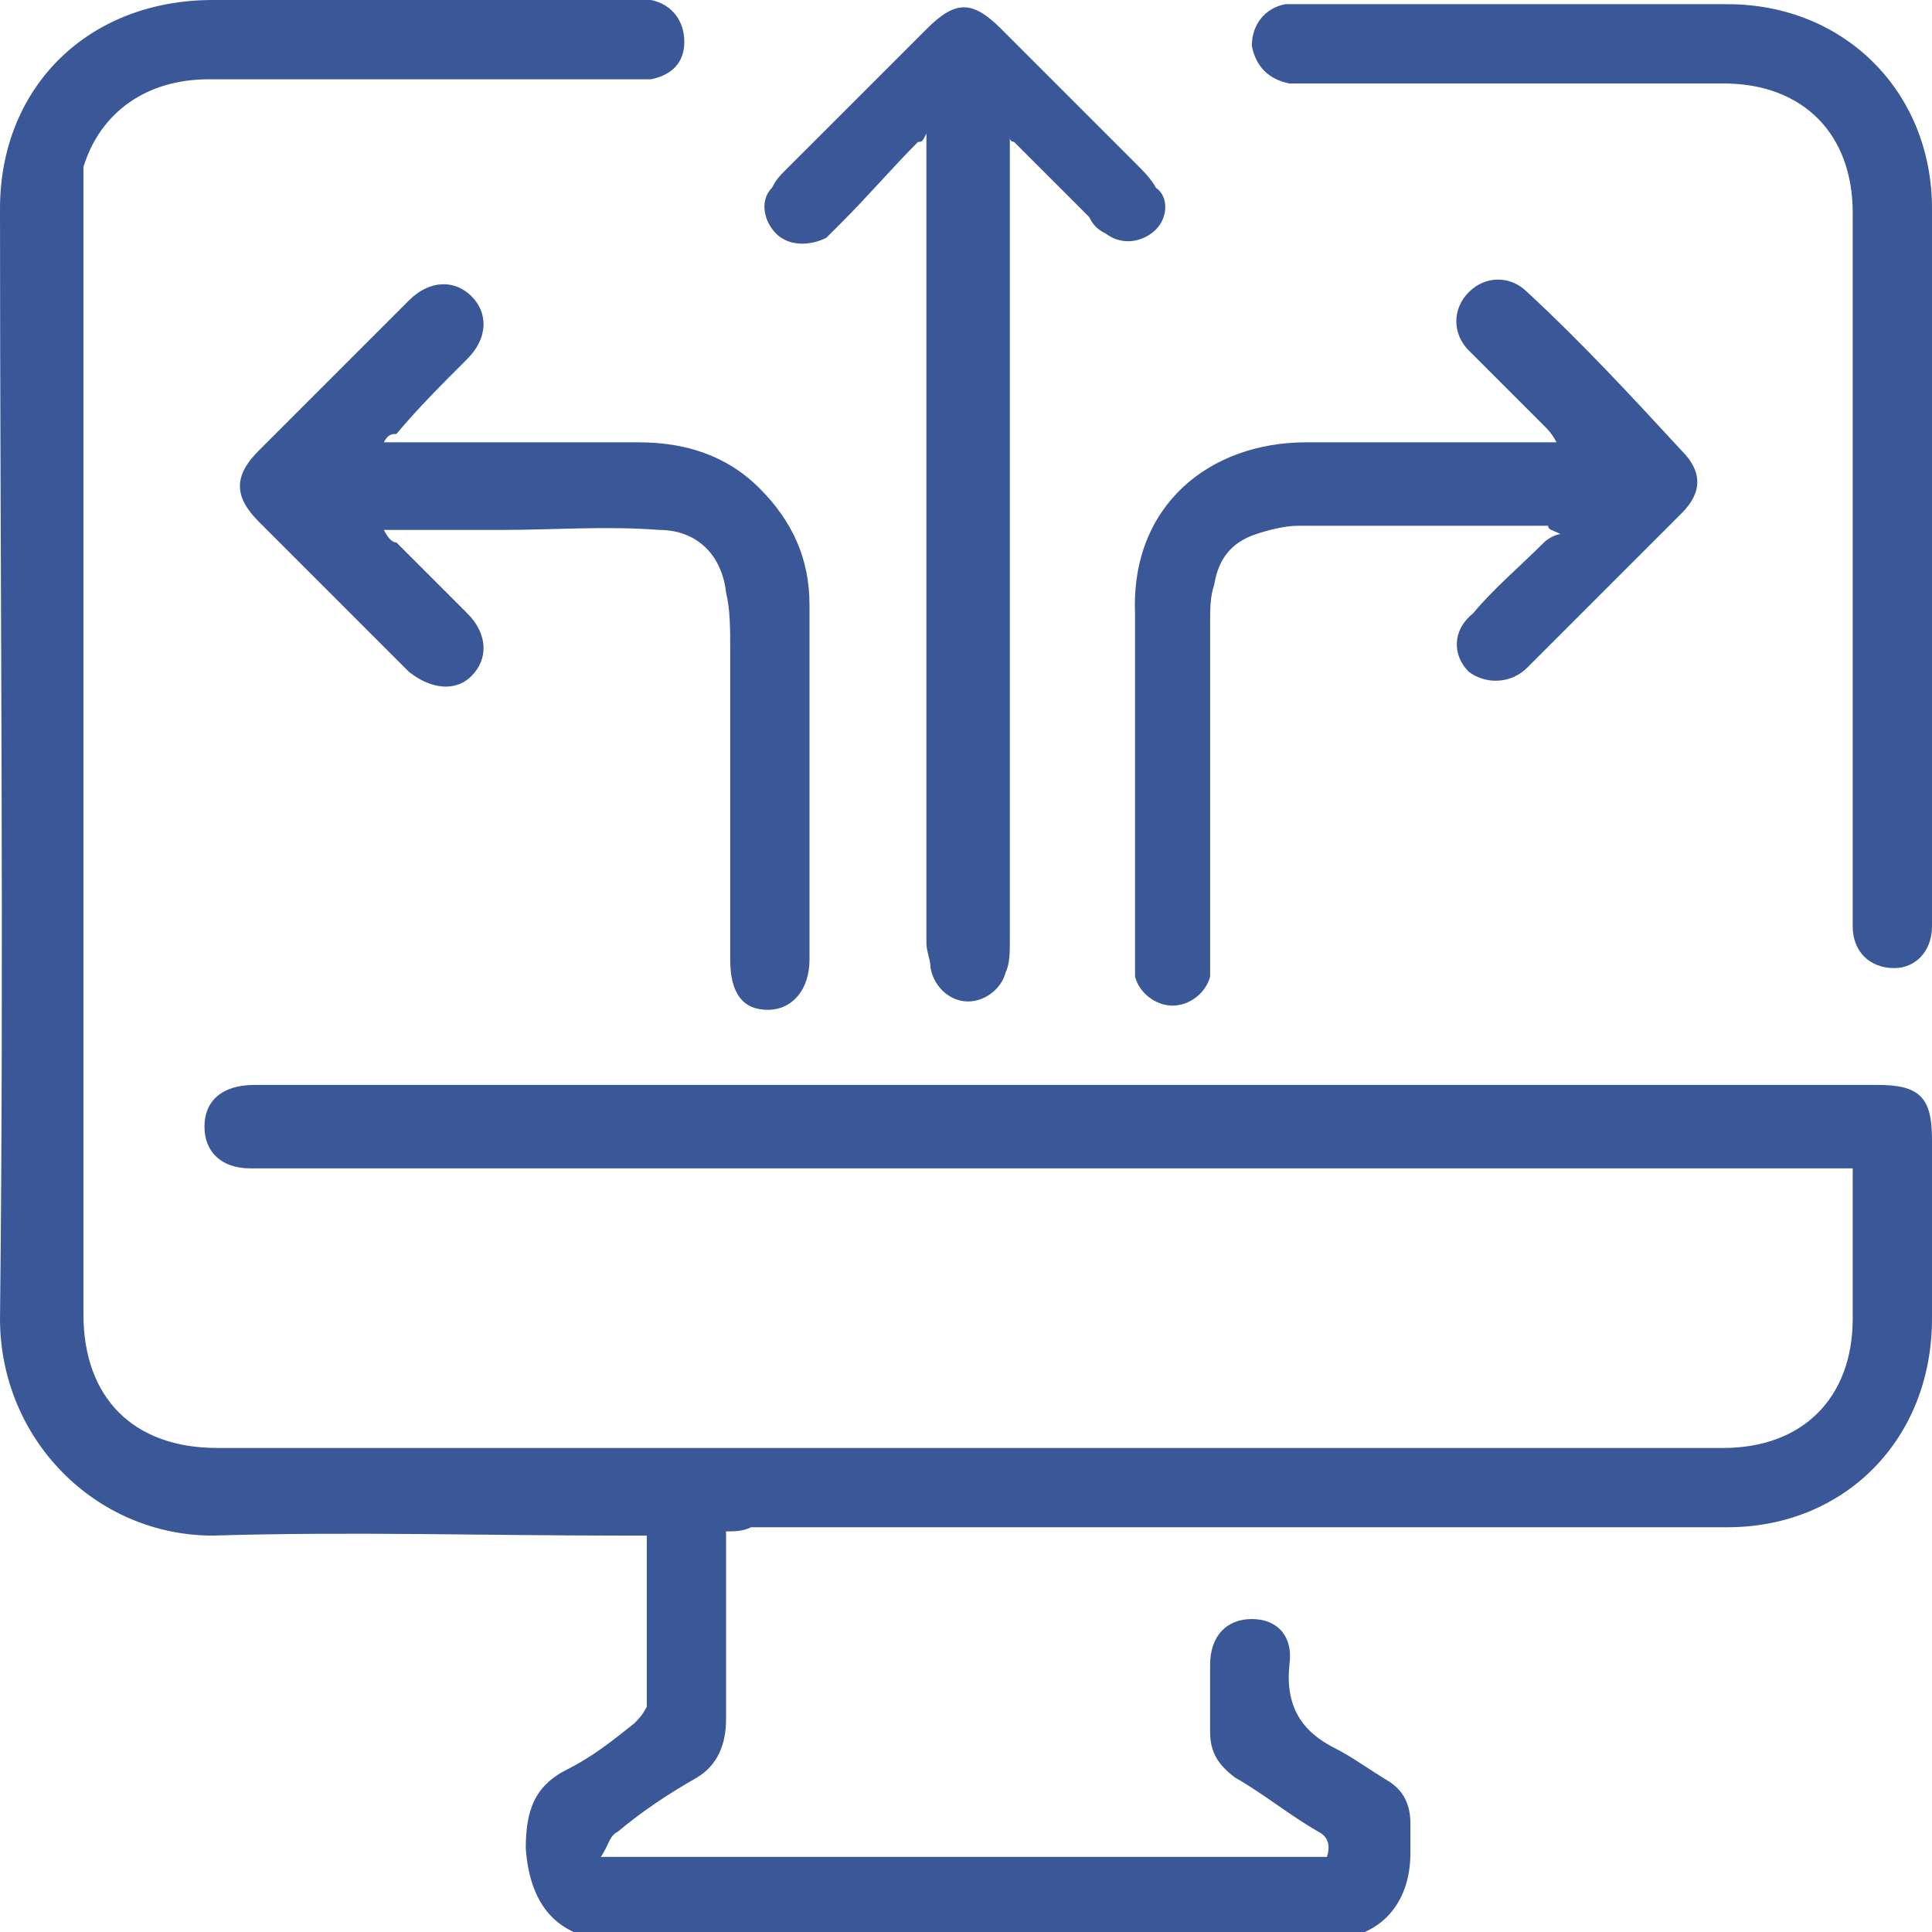
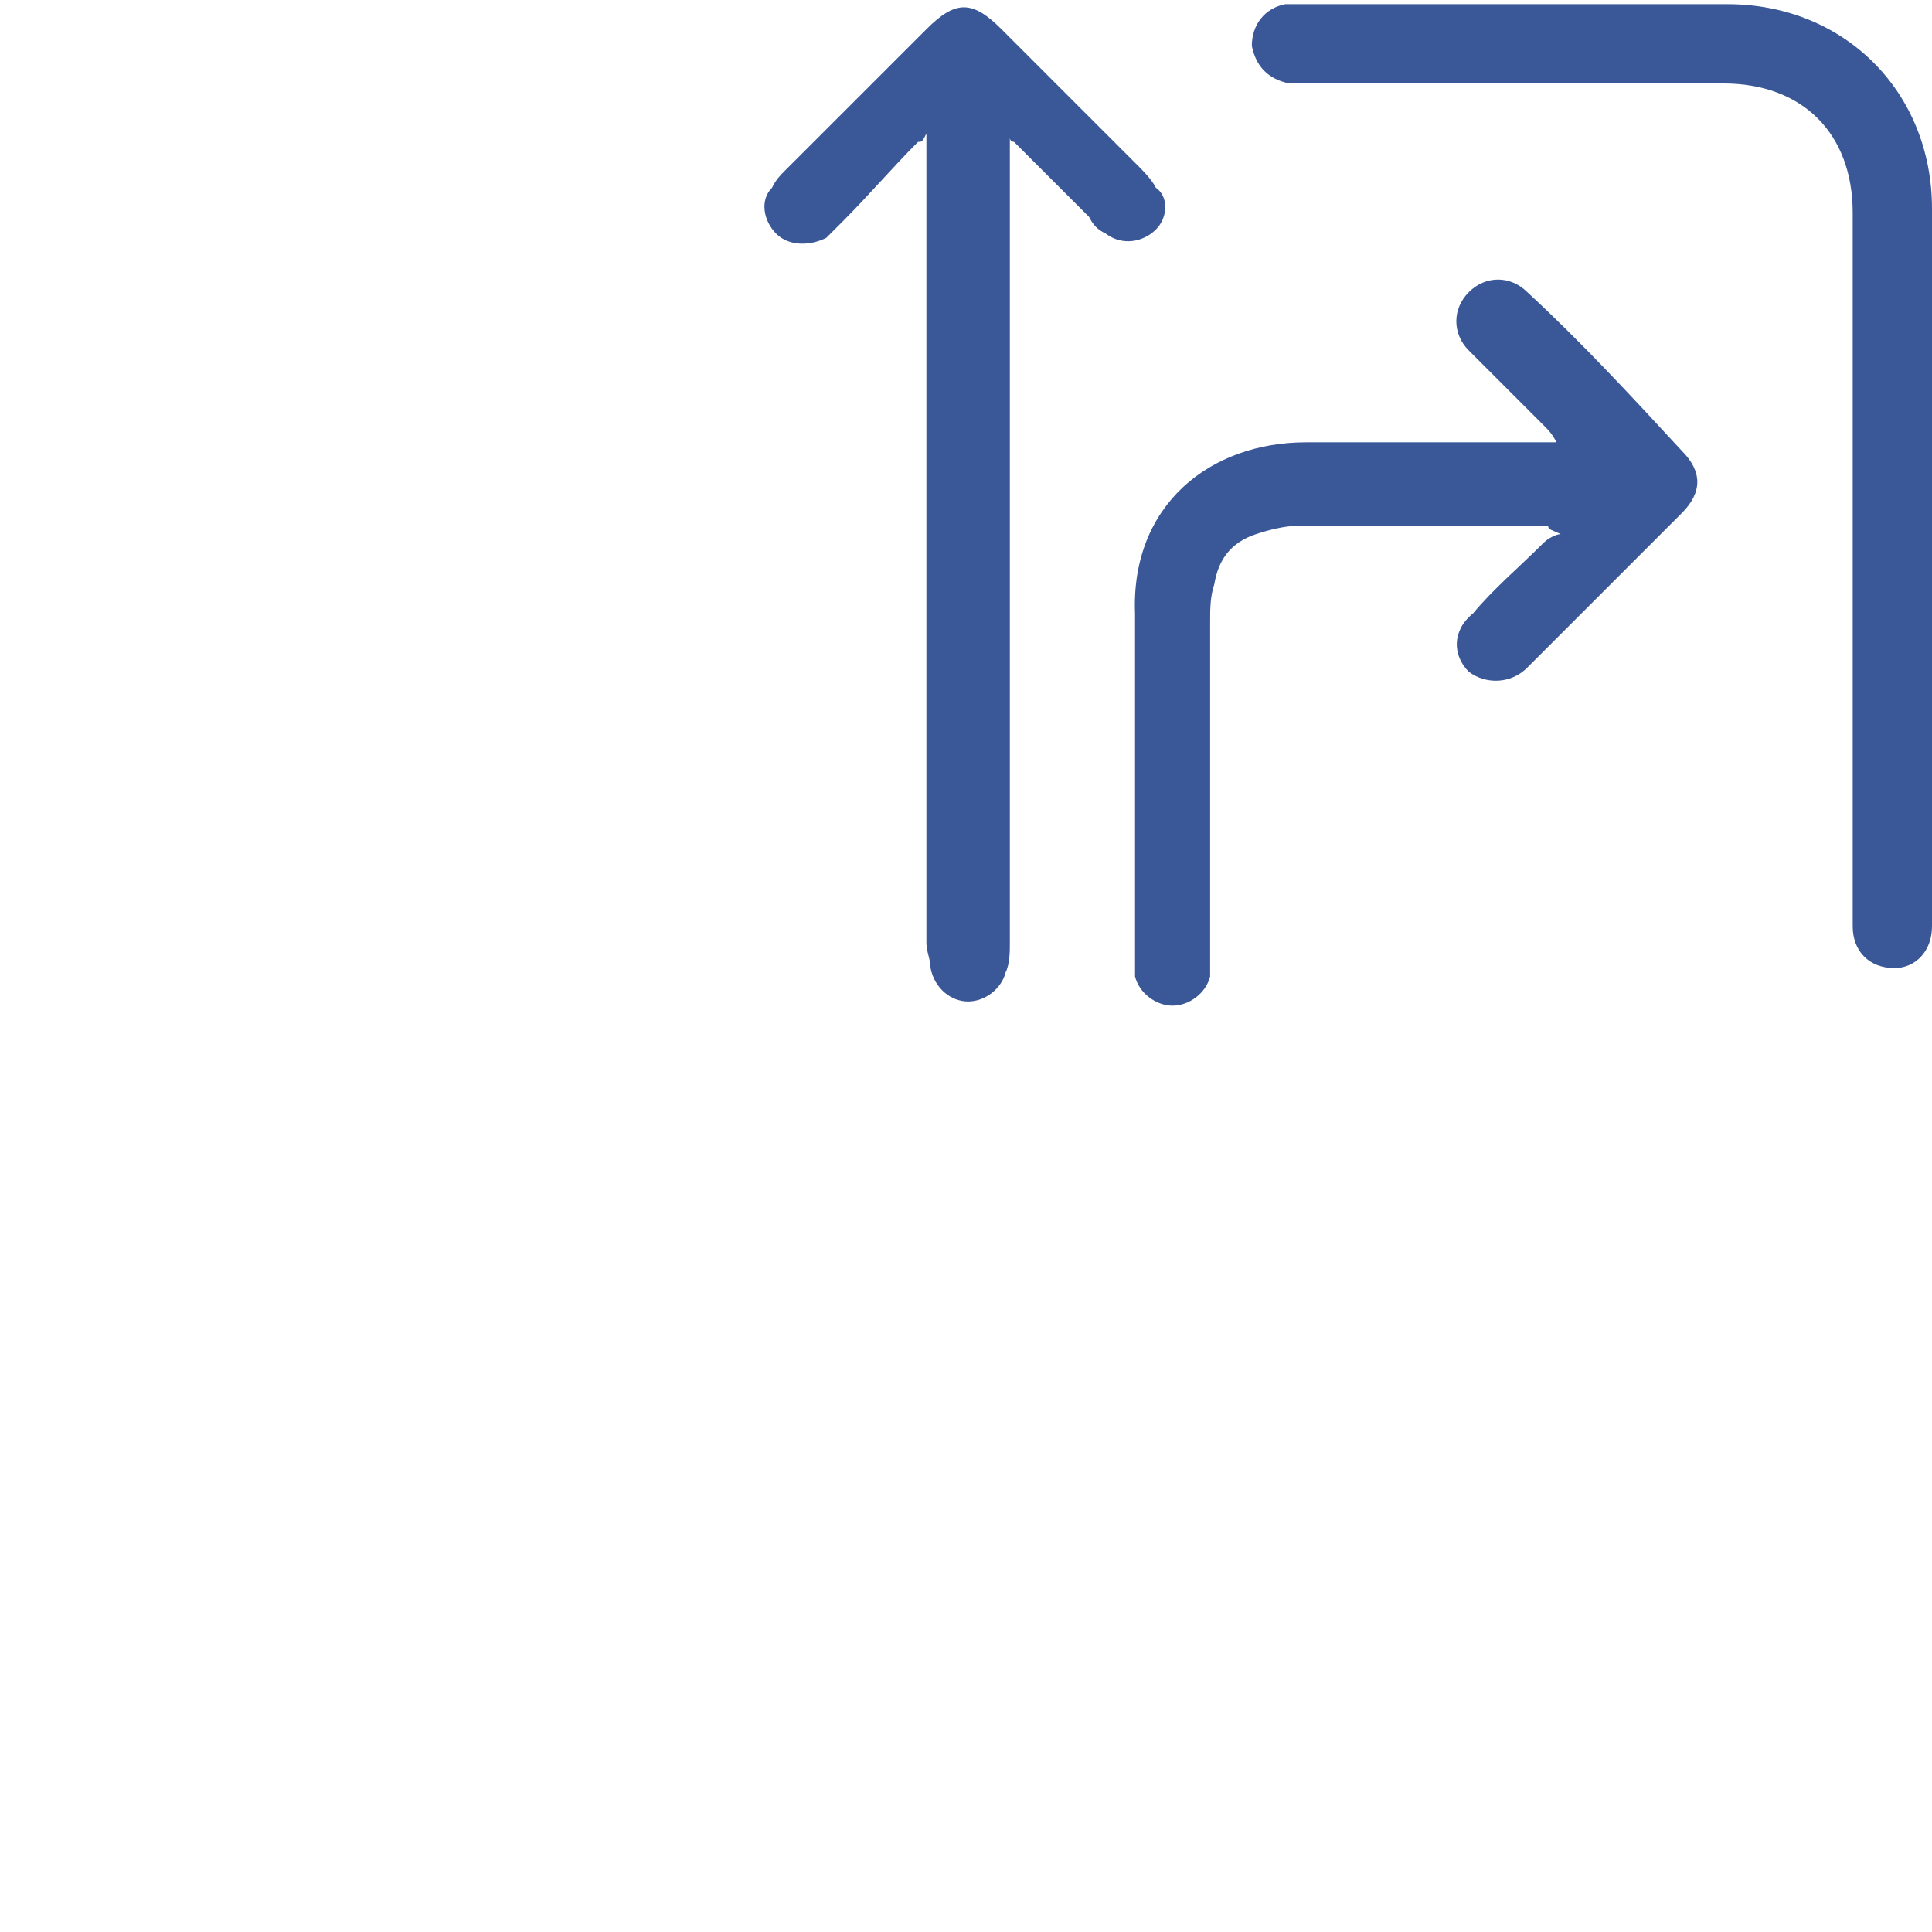
<svg xmlns="http://www.w3.org/2000/svg" fill="none" viewBox="0 0 72 72" height="72" width="72">
-   <path fill="#3A5898" d="M27.058 57.071C27.058 59.404 27.058 61.736 27.058 64.069C27.058 65.002 26.747 65.78 25.97 66.246C24.881 66.868 23.948 67.49 23.015 68.268C22.704 68.423 22.704 68.734 22.393 69.201C31.568 69.201 40.587 69.201 49.451 69.201C49.607 68.734 49.451 68.423 49.14 68.268C48.052 67.646 47.119 66.868 46.03 66.246C45.408 65.78 45.097 65.313 45.097 64.536C45.097 63.758 45.097 62.825 45.097 62.047C45.097 60.959 45.719 60.337 46.652 60.337C47.585 60.337 48.207 60.959 48.052 62.047C47.896 63.603 48.518 64.536 49.762 65.158C50.385 65.469 51.007 65.935 51.784 66.402C52.251 66.713 52.562 67.179 52.562 67.957C52.562 68.268 52.562 68.734 52.562 69.045C52.562 71.067 51.318 72.311 49.296 72.311C44.475 72.311 39.654 72.311 34.834 72.311C30.946 72.311 26.903 72.311 23.015 72.311C20.838 72.311 19.75 71.067 19.594 68.89C19.594 67.49 19.905 66.557 21.149 65.935C22.082 65.469 22.86 64.847 23.637 64.225C23.793 64.069 23.948 63.914 24.104 63.603C24.104 63.447 24.104 63.447 24.104 63.292C24.104 61.27 24.104 59.248 24.104 57.227C23.793 57.227 23.482 57.227 23.171 57.227C18.039 57.227 13.063 57.071 7.931 57.227C3.577 57.227 0 53.65 0 49.14C0.156 35.456 0 21.616 0 7.775C0 3.266 3.266 0 7.931 0C13.063 0 18.35 0 23.482 0C23.793 0 24.104 0 24.259 0C25.037 0.156 25.503 0.778 25.503 1.555C25.503 2.333 25.037 2.799 24.259 2.955C23.948 2.955 23.637 2.955 23.326 2.955C18.194 2.955 13.063 2.955 7.775 2.955C5.443 2.955 3.732 4.199 3.11 6.22C3.11 6.842 3.11 7.309 3.11 7.775C3.11 21.46 3.11 35.3 3.11 48.985C3.11 52.095 4.976 53.961 8.086 53.961C26.747 53.961 45.564 53.961 64.225 53.961C67.179 53.961 69.045 52.095 69.045 49.14C69.045 47.274 69.045 45.408 69.045 43.542C68.734 43.542 68.579 43.542 68.423 43.542C57.382 43.542 46.497 43.542 35.456 43.542C26.747 43.542 18.039 43.542 9.33 43.542C8.242 43.542 7.62 42.92 7.62 41.987C7.62 41.054 8.242 40.432 9.486 40.432C24.415 40.432 39.343 40.432 54.117 40.432C59.404 40.432 64.691 40.432 69.978 40.432C71.534 40.432 72 40.898 72 42.454C72 44.631 72 46.963 72 49.14C72 53.65 68.734 56.916 64.38 56.916C52.251 56.916 40.121 56.916 27.991 56.916C27.68 57.071 27.369 57.071 27.058 57.071Z" />
  <path fill="#3A5898" d="M72 20.683C72 25.037 72 29.391 72 33.901C72 34.056 72 34.212 72 34.523C72 35.456 71.378 36.078 70.6 36.078C69.668 36.078 69.045 35.456 69.045 34.523C69.045 31.102 69.045 27.68 69.045 24.259C69.045 18.816 69.045 13.374 69.045 7.931C69.045 4.976 67.179 3.11 64.225 3.11C59.248 3.11 54.272 3.11 49.296 3.11C48.83 3.11 48.518 3.11 48.052 3.11C47.274 2.955 46.808 2.488 46.652 1.711C46.652 0.933 47.119 0.311 47.896 0.156C48.052 0.156 48.363 0.156 48.518 0.156C53.806 0.156 59.093 0.156 64.38 0.156C68.734 0.156 72 3.421 72 7.775C72 11.974 72 16.328 72 20.683Z" />
  <path fill="#3A5898" d="M34.213 5.287C33.28 6.22 32.347 7.309 31.414 8.242C31.258 8.397 30.947 8.708 30.792 8.864C30.169 9.175 29.392 9.175 28.925 8.708C28.459 8.242 28.303 7.464 28.77 6.998C28.925 6.687 29.081 6.531 29.236 6.376C30.947 4.665 32.813 2.799 34.524 1.089C35.612 1.75238e-05 36.234 1.75238e-05 37.323 1.089C39.033 2.799 40.589 4.354 42.299 6.065C42.61 6.376 42.921 6.687 43.077 6.998C43.543 7.309 43.543 8.086 43.077 8.553C42.61 9.019 41.833 9.175 41.211 8.708C40.9 8.553 40.744 8.397 40.589 8.086C39.656 7.153 38.722 6.22 37.789 5.287C37.789 5.287 37.634 5.287 37.634 5.132C37.634 5.287 37.634 5.598 37.634 5.754C37.634 15.551 37.634 25.348 37.634 35.145C37.634 35.456 37.634 35.922 37.478 36.233C37.323 36.855 36.701 37.322 36.079 37.322C35.457 37.322 34.835 36.855 34.679 36.078C34.679 35.767 34.524 35.456 34.524 35.145C34.524 25.348 34.524 15.551 34.524 5.598C34.524 5.443 34.524 5.287 34.524 4.976C34.368 5.287 34.368 5.287 34.213 5.287Z" />
-   <path fill="#3A5898" d="M14.306 16.484C17.572 16.484 20.682 16.484 23.792 16.484C25.503 16.484 27.058 16.95 28.302 18.194C29.546 19.438 30.168 20.838 30.168 22.549C30.168 26.436 30.168 30.479 30.168 34.367C30.168 34.834 30.168 35.3 30.168 35.767C30.168 36.855 29.546 37.633 28.613 37.633C27.68 37.633 27.213 37.011 27.213 35.767C27.213 31.879 27.213 27.991 27.213 24.104C27.213 23.482 27.213 22.704 27.058 22.082C26.902 20.683 25.97 19.749 24.57 19.749C22.548 19.594 20.682 19.749 18.661 19.749C17.261 19.749 15.861 19.749 14.306 19.749C14.462 20.06 14.617 20.216 14.773 20.216C15.706 21.149 16.639 22.082 17.417 22.86C18.194 23.637 18.194 24.57 17.572 25.192C16.95 25.814 16.017 25.659 15.239 25.037C13.373 23.171 11.507 21.305 9.641 19.438C8.708 18.505 8.708 17.728 9.641 16.795C11.507 14.929 13.373 13.063 15.239 11.197C16.017 10.419 16.95 10.419 17.572 11.041C18.194 11.663 18.194 12.596 17.417 13.374C16.483 14.307 15.55 15.24 14.773 16.173C14.617 16.173 14.462 16.173 14.306 16.484Z" />
  <path fill="#3A5898" d="M57.694 19.594C57.539 19.594 57.383 19.594 57.228 19.594C54.273 19.594 51.318 19.594 48.364 19.594C47.897 19.594 47.275 19.749 46.809 19.905C45.876 20.216 45.409 20.838 45.254 21.771C45.098 22.238 45.098 22.704 45.098 23.171C45.098 27.369 45.098 31.568 45.098 35.611C45.098 35.922 45.098 36.078 45.098 36.389C44.943 37.011 44.32 37.477 43.698 37.477C43.076 37.477 42.454 37.011 42.299 36.389C42.299 36.078 42.299 35.922 42.299 35.611C42.299 31.413 42.299 27.058 42.299 22.86C42.143 18.816 45.098 16.484 48.675 16.484C51.474 16.484 54.428 16.484 57.228 16.484C57.383 16.484 57.694 16.484 58.005 16.484C57.85 16.173 57.694 16.017 57.539 15.862C56.605 14.929 55.672 13.996 54.739 13.063C54.117 12.441 54.117 11.508 54.739 10.886C55.361 10.263 56.294 10.263 56.916 10.886C58.938 12.752 60.804 14.773 62.67 16.795C63.448 17.572 63.448 18.35 62.67 19.127C60.804 20.994 58.783 23.015 56.916 24.881C56.294 25.503 55.361 25.503 54.739 25.037C54.117 24.415 54.117 23.482 54.895 22.86C55.672 21.927 56.605 21.149 57.539 20.216C57.694 20.06 58.005 19.905 58.161 19.905C57.85 19.749 57.694 19.749 57.694 19.594Z" />
</svg>